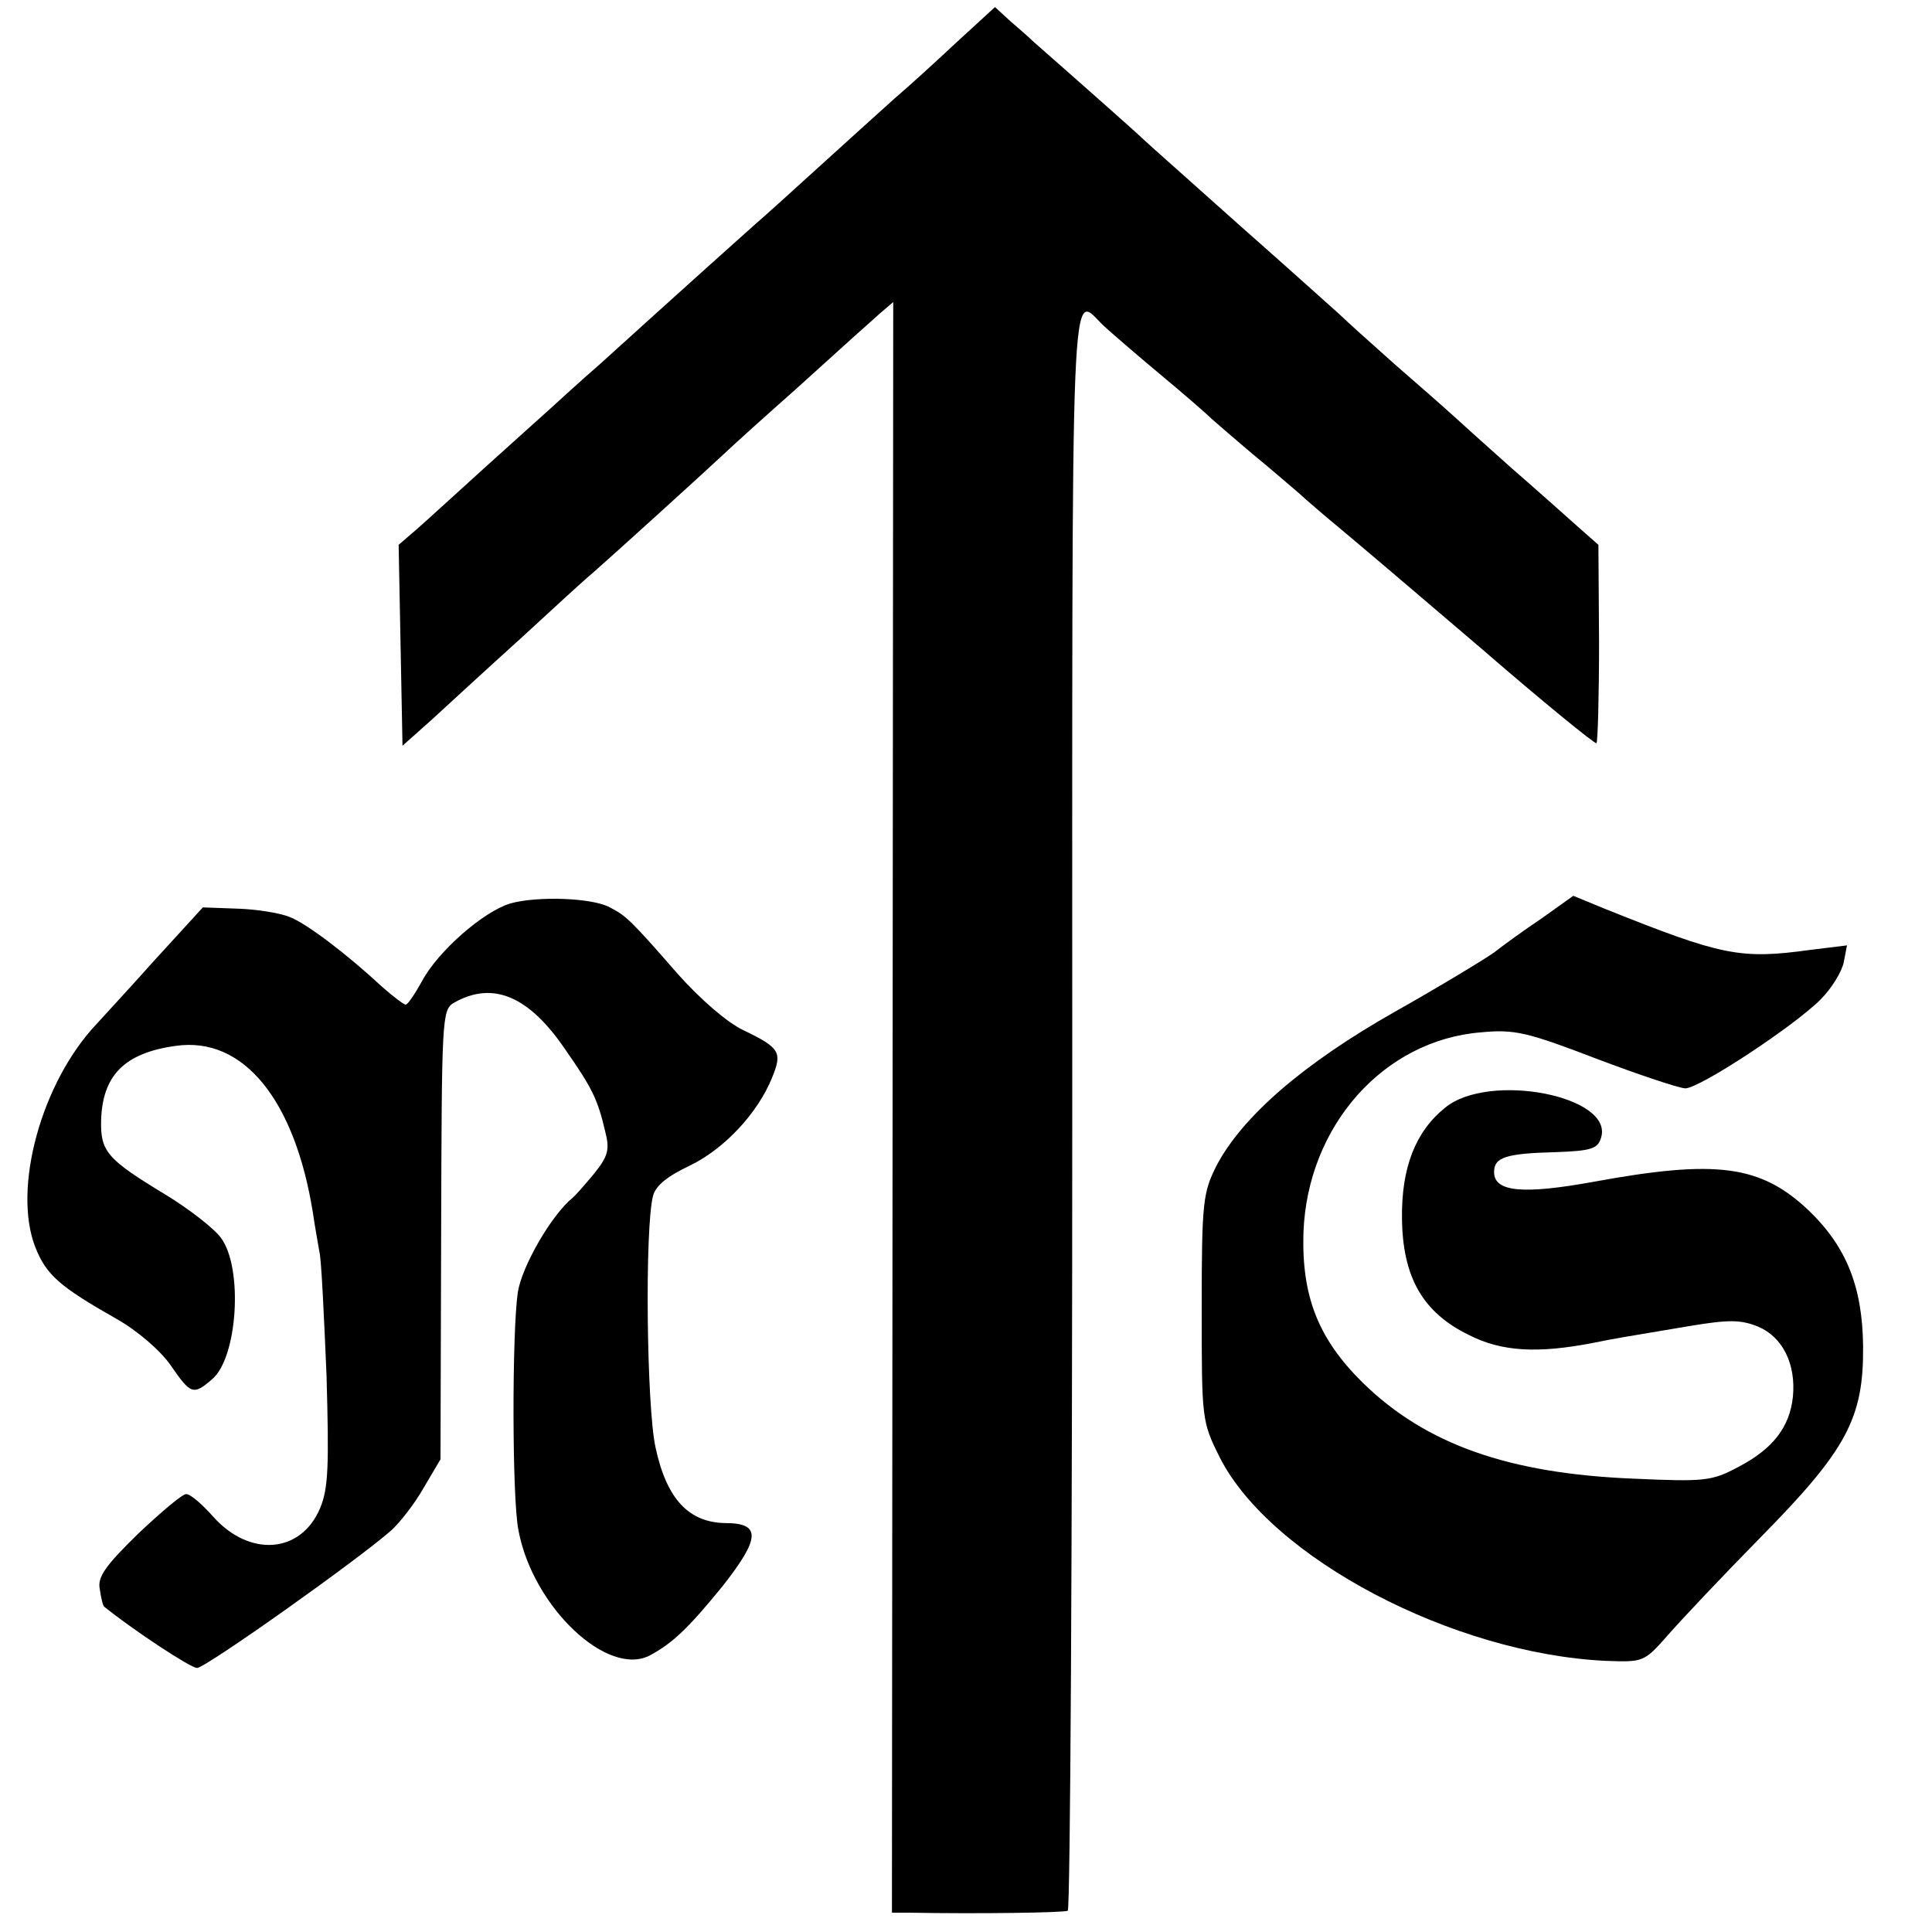
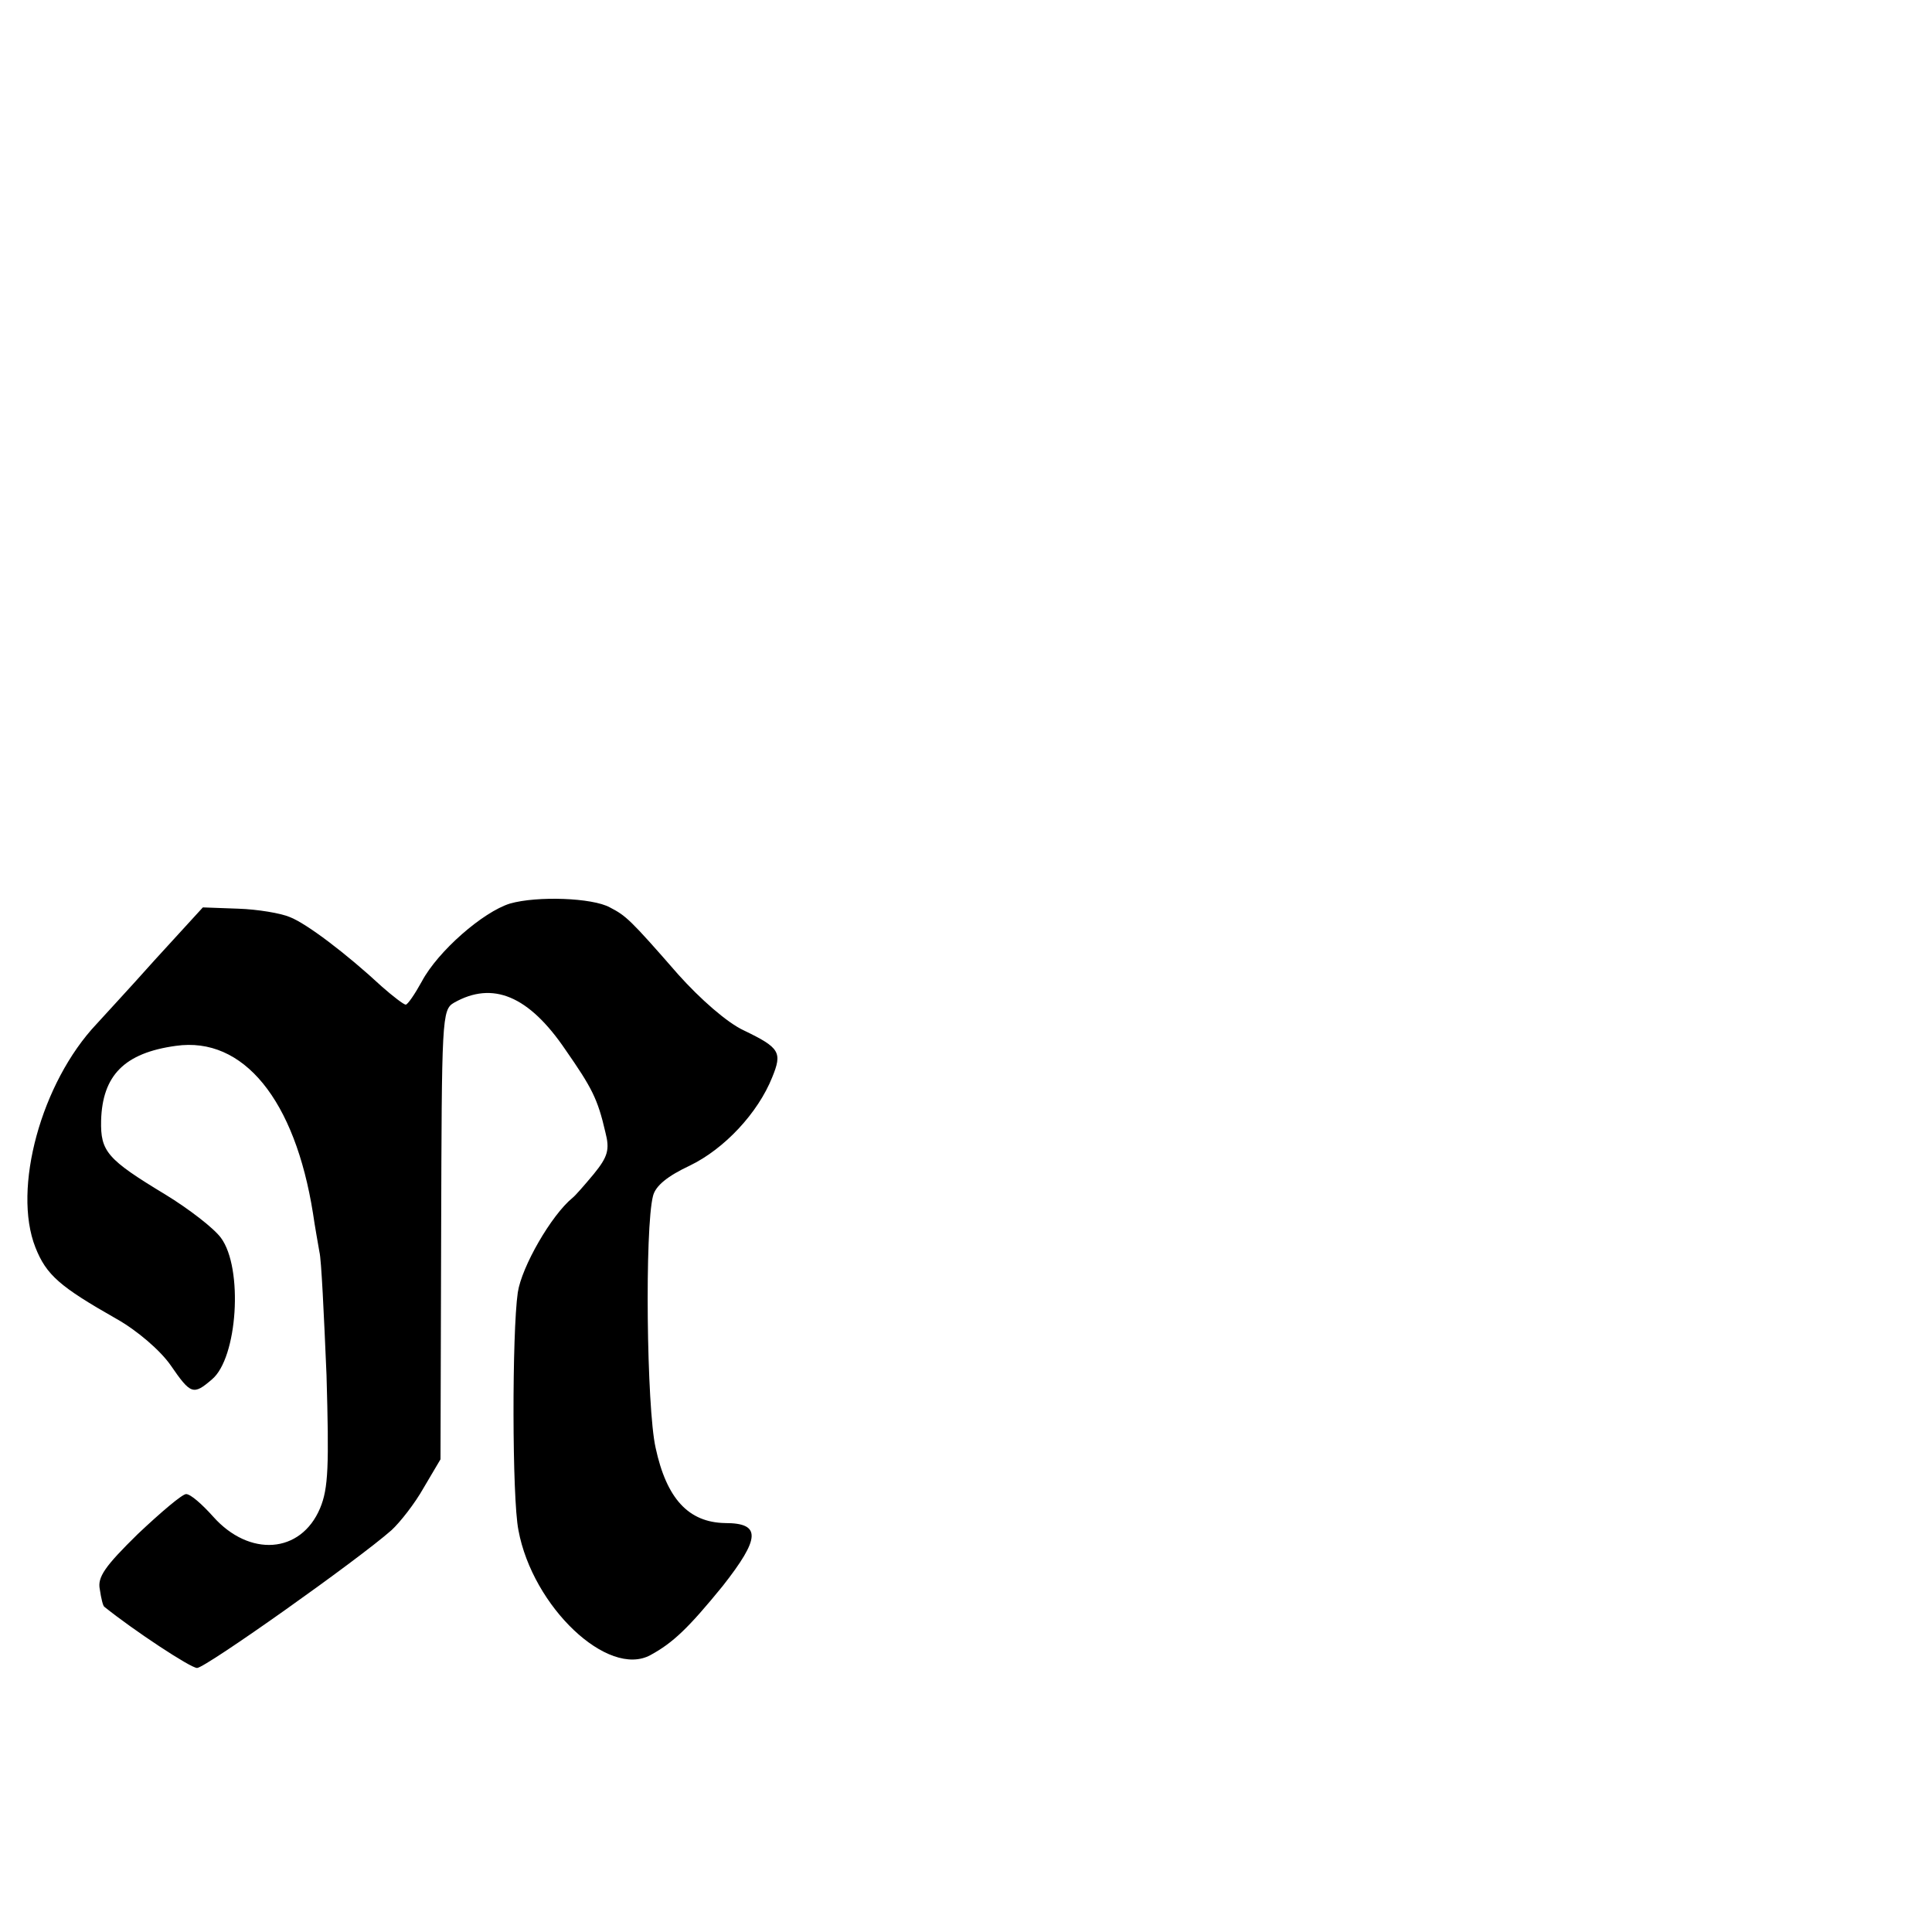
<svg xmlns="http://www.w3.org/2000/svg" version="1.0" width="300pt" height="300pt" viewBox="0 0 300 300" preserveAspectRatio="xMidYMid meet">
  <g transform="translate(0,300) scale(0.1,-0.1)" fill="#000000" stroke="none">
-     <path d="M1485 2934 c-33 -31 -76 -70 -96 -87 -20 -18 -71 -64 -115 -104 -43 -39 -88 -80 -100 -90 -19 -17 -103 -92 -242 -218 -31 -27 -66 -59 -78 -70 -12 -11 -57 -51 -100 -90 -42 -38 -90 -82 -106 -96 l-29 -25 3 -156 3 -156 46 41 c25 23 87 80 139 127 51 47 100 92 110 100 32 28 172 155 204 185 18 17 68 62 111 100 43 39 85 77 94 85 9 8 26 23 37 33 l21 18 -1 -1251 -1 -1250 25 0 c113 -2 241 0 248 3 4 3 7 565 7 1250 0 1350 -4 1260 50 1210 11 -10 49 -43 85 -73 36 -30 72 -61 81 -70 9 -8 38 -33 64 -55 27 -22 58 -49 71 -60 12 -11 41 -36 64 -55 23 -19 122 -103 219 -186 97 -84 178 -150 180 -148 2 2 4 72 4 156 l-1 152 -34 30 c-19 17 -65 58 -103 91 -37 33 -77 69 -89 80 -12 11 -53 47 -91 80 -37 33 -75 67 -84 76 -9 8 -79 71 -156 139 -77 69 -145 129 -151 135 -8 8 -104 93 -169 150 -6 6 -22 20 -36 32 l-24 22 -60 -55z" />
    <path d="M792 1597 c-42 -13 -112 -74 -137 -121 -11 -20 -22 -36 -25 -36 -3 0 -20 13 -37 28 -55 51 -117 98 -143 108 -14 6 -50 12 -80 13 l-55 2 -75 -82 c-41 -46 -82 -90 -90 -99 -86 -91 -131 -256 -95 -347 17 -43 38 -61 126 -111 32 -18 68 -49 84 -72 31 -45 35 -47 64 -22 40 33 49 173 14 220 -11 15 -50 45 -86 67 -91 55 -101 67 -100 115 2 70 36 105 116 116 105 15 185 -84 213 -260 3 -21 8 -48 10 -60 3 -11 7 -97 11 -191 4 -141 3 -176 -10 -207 -30 -71 -110 -76 -166 -13 -17 19 -35 35 -42 35 -6 0 -39 -28 -75 -62 -51 -50 -63 -67 -59 -86 2 -14 5 -26 7 -27 46 -37 134 -95 144 -95 13 0 250 168 302 214 13 12 36 41 50 66 l26 44 1 349 c1 336 1 349 20 360 60 34 116 11 173 -73 41 -59 50 -76 62 -128 7 -27 4 -38 -18 -65 -15 -18 -29 -34 -33 -37 -33 -27 -79 -107 -85 -147 -9 -62 -9 -319 1 -369 22 -119 139 -230 205 -194 35 19 59 42 112 107 59 75 60 98 4 98 -57 1 -91 38 -108 117 -14 62 -17 341 -4 391 4 16 23 31 57 47 54 26 106 82 128 137 16 39 12 46 -44 73 -26 12 -68 49 -102 87 -75 86 -81 91 -106 104 -27 15 -113 18 -155 6z" />
-     <path d="M2394 1574 c-27 -18 -60 -42 -74 -53 -14 -10 -83 -52 -154 -92 -143 -81 -237 -163 -277 -239 -21 -42 -23 -56 -23 -221 0 -173 0 -176 28 -232 79 -156 362 -305 600 -316 57 -2 59 -2 95 39 20 23 85 92 145 153 134 136 160 185 159 297 -1 92 -26 154 -84 210 -75 71 -143 80 -334 45 -110 -20 -155 -16 -155 15 0 23 18 29 97 31 53 2 64 5 69 22 21 65 -174 103 -242 47 -46 -37 -68 -93 -67 -172 1 -91 32 -146 104 -181 51 -26 107 -29 194 -12 34 7 48 9 149 26 60 10 79 10 106 -1 38 -16 59 -58 54 -109 -5 -47 -31 -81 -85 -109 -41 -22 -52 -23 -164 -18 -192 8 -321 53 -419 149 -69 68 -95 134 -92 233 6 165 124 299 276 311 52 5 72 0 179 -41 66 -25 129 -46 138 -46 22 0 168 96 210 138 17 17 33 43 36 58 l5 26 -57 -7 c-109 -15 -137 -9 -317 63 l-51 21 -49 -35z" />
  </g>
</svg>